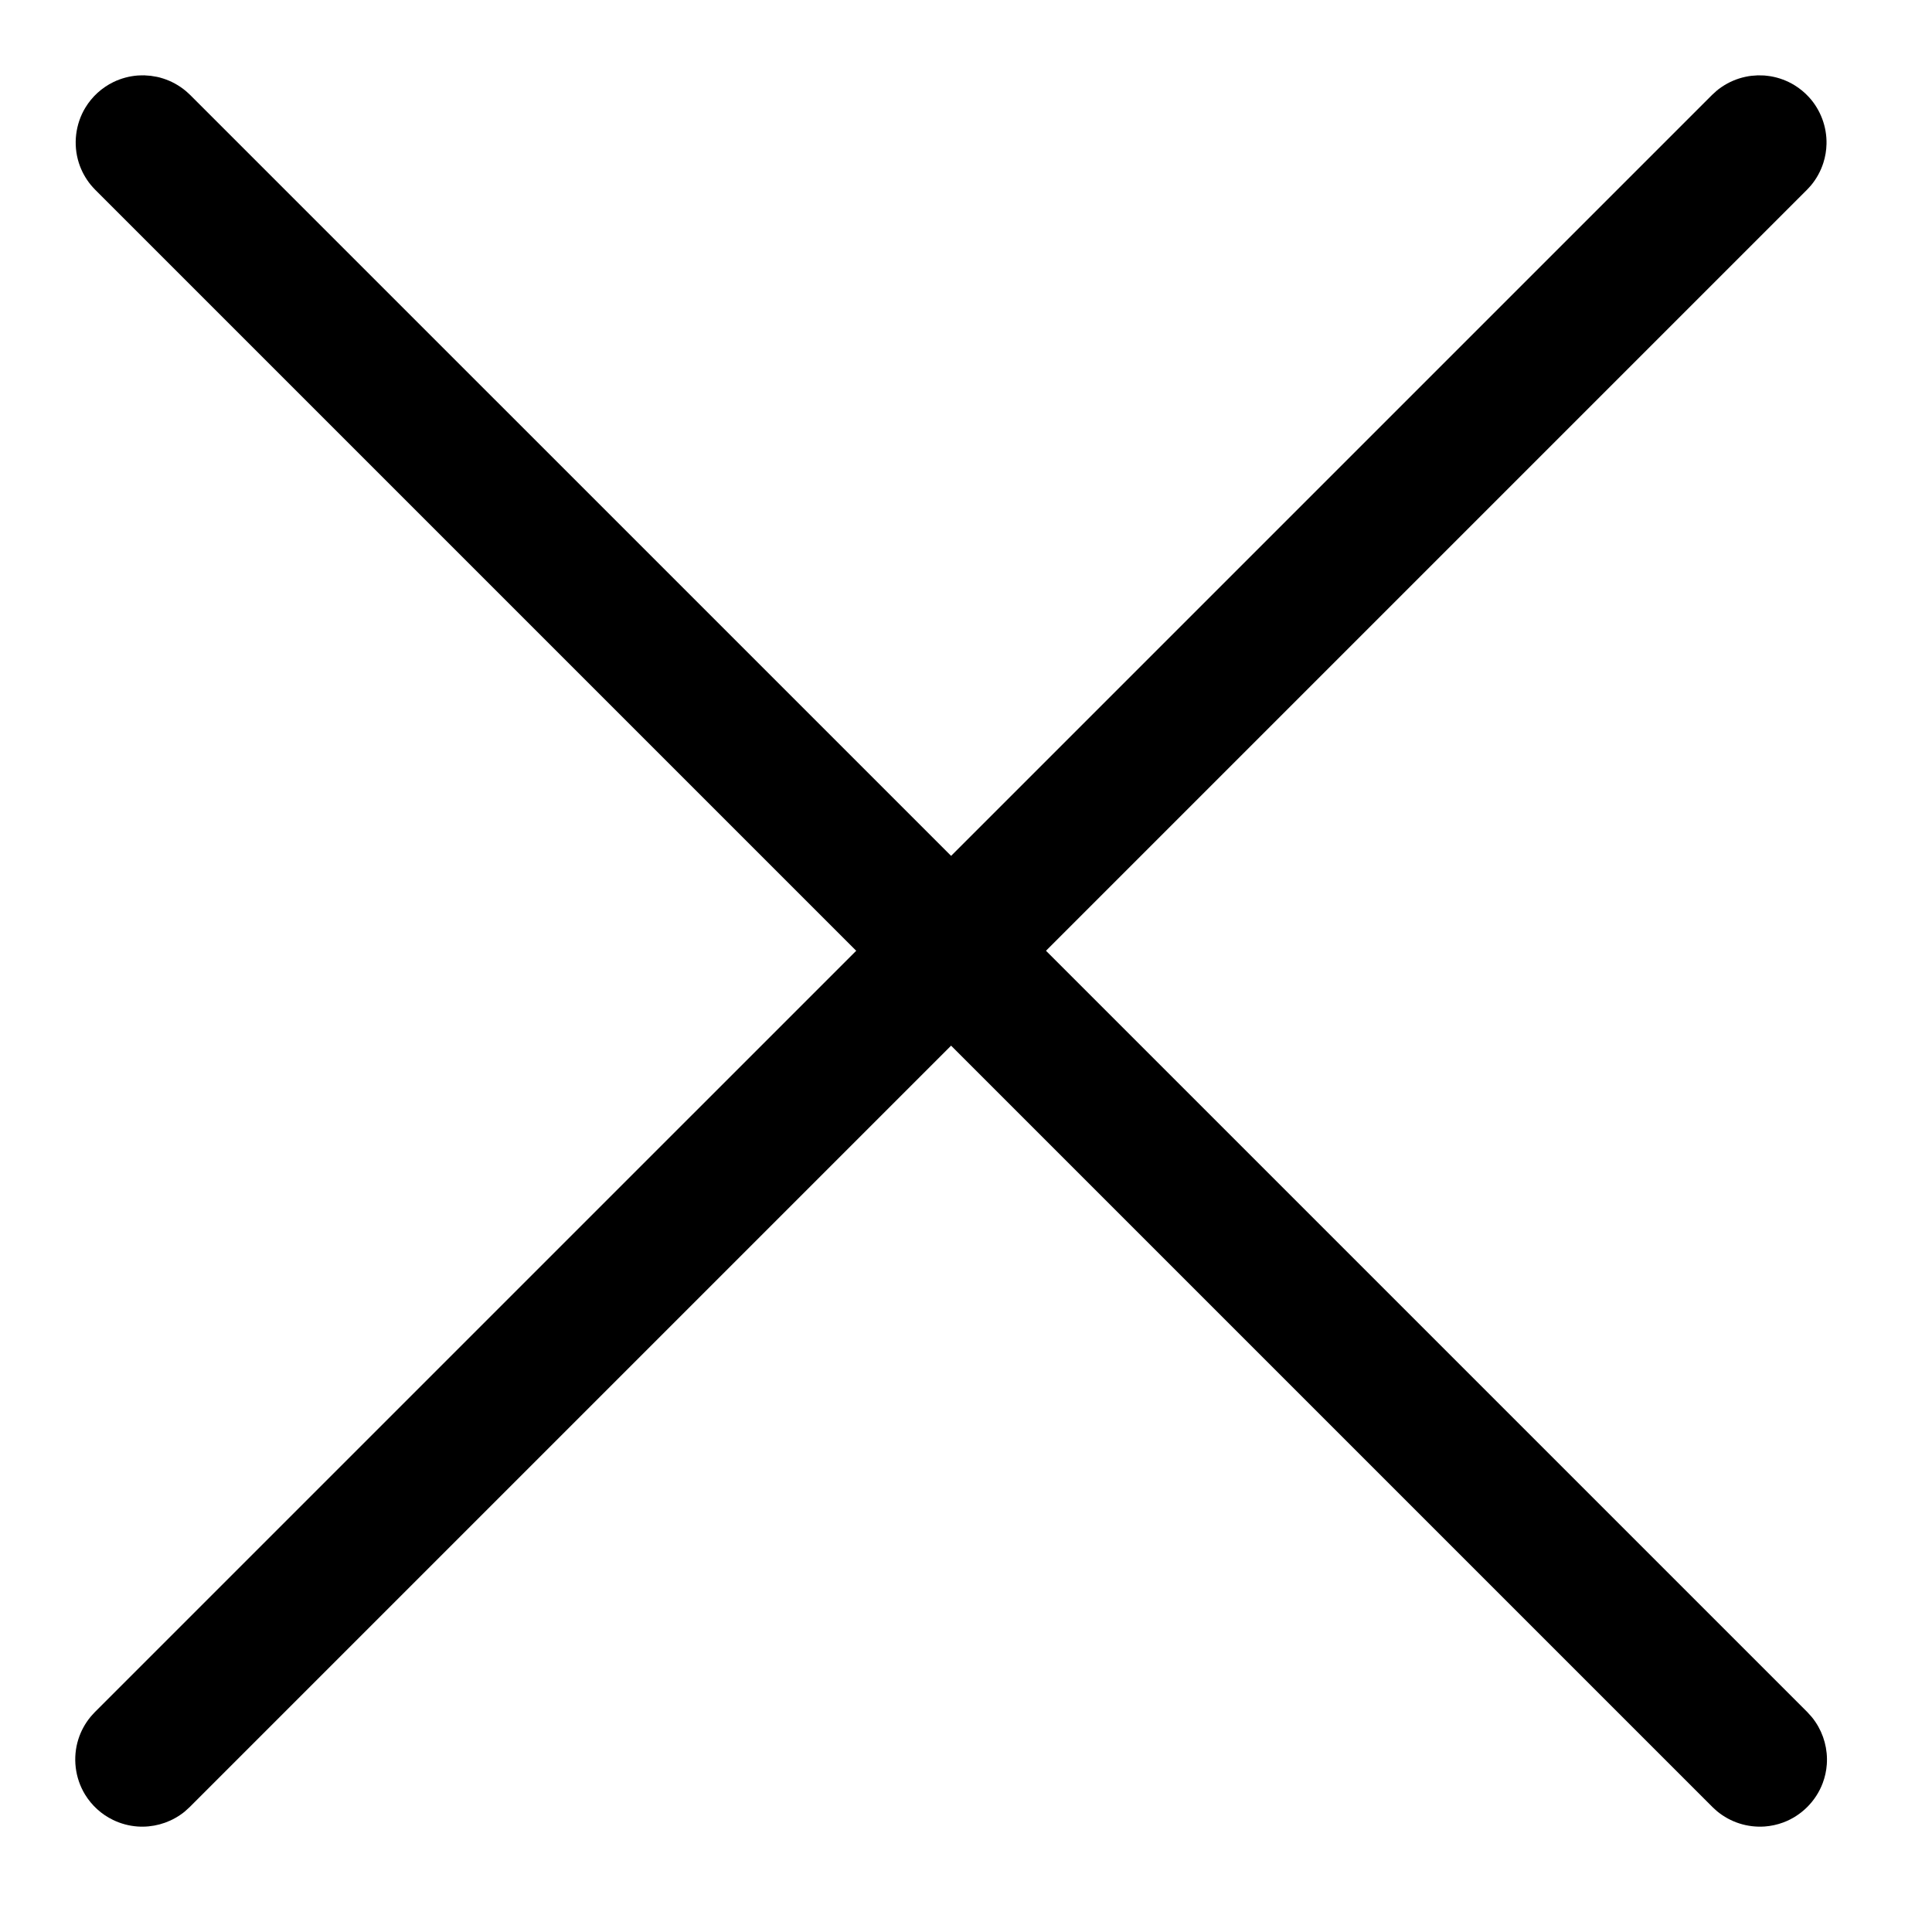
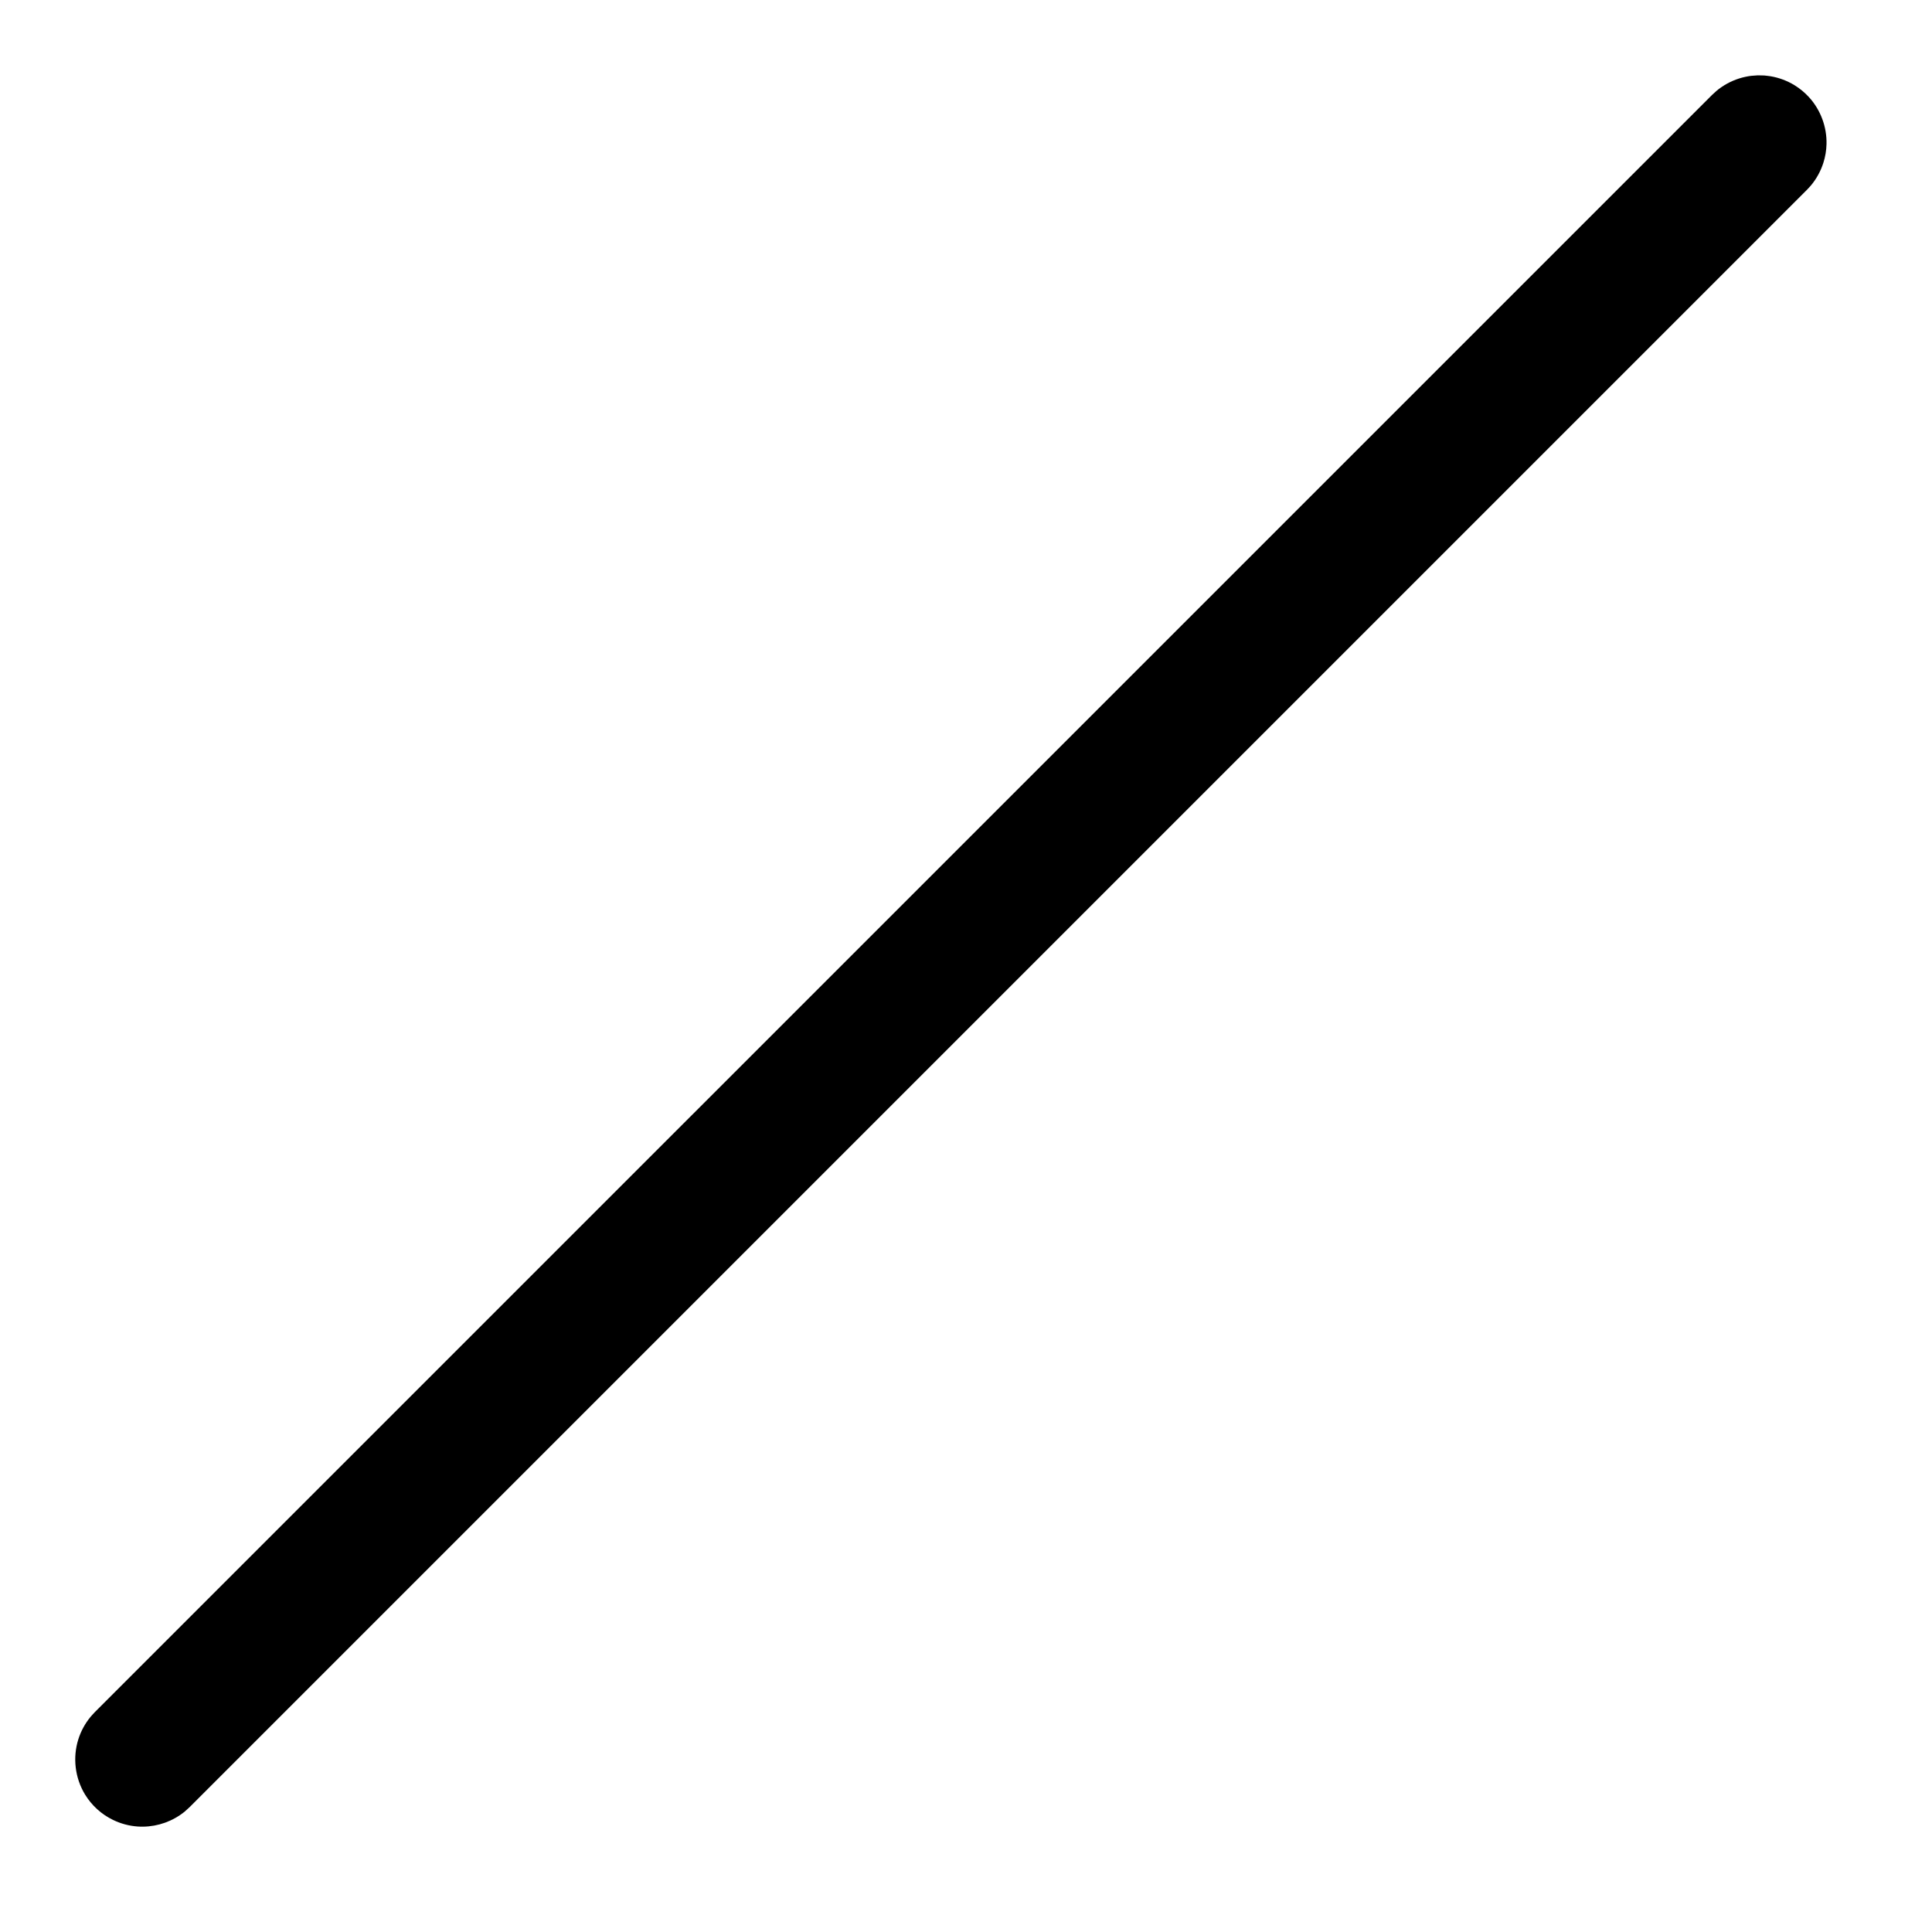
<svg xmlns="http://www.w3.org/2000/svg" alt="Fermer" width="100%" height="100%" viewBox="0 0 60 60" version="1.1" xml:space="preserve" style="fill-rule:evenodd;clip-rule:evenodd;stroke-linejoin:round;stroke-miterlimit:1.414;">
  <g>
    <g transform="matrix(0.915,0,0,0.915,2.598,2.854)">
-       <path d="M2.276,-0.546C2.466,-0.514 2.515,-0.513 2.699,-0.454C2.974,-0.366 3.232,-0.225 3.455,-0.041C3.511,0.005 3.562,0.056 3.616,0.105L58.503,54.991C58.632,55.134 58.67,55.166 58.778,55.325C59.063,55.746 59.2,56.258 59.164,56.764C59.149,56.981 59.102,57.195 59.026,57.398C58.797,58.012 58.302,58.507 57.688,58.736C57.485,58.812 57.271,58.858 57.055,58.874C56.766,58.894 56.474,58.859 56.199,58.771C55.923,58.683 55.665,58.542 55.442,58.358C55.387,58.312 55.335,58.261 55.282,58.212L0.395,3.325C0.346,3.272 0.295,3.221 0.249,3.165C0.065,2.942 -0.076,2.684 -0.164,2.408C-0.363,1.784 -0.28,1.089 0.061,0.53C0.174,0.344 0.313,0.176 0.473,0.03C0.634,-0.116 0.815,-0.239 1.01,-0.334C1.27,-0.46 1.554,-0.536 1.843,-0.557C1.915,-0.562 1.987,-0.56 2.06,-0.562C2.132,-0.557 2.204,-0.552 2.276,-0.546Z" style="fill-rule:nonzero;" />
-     </g>
+       </g>
    <g transform="matrix(-0.915,0,0,0.915,56.476,2.854)">
      <path d="M1.843,-0.557C1.771,-0.548 1.699,-0.543 1.628,-0.531C1.343,-0.483 1.067,-0.38 0.82,-0.23C0.635,-0.117 0.466,0.023 0.32,0.183C-0.071,0.613 -0.285,1.188 -0.271,1.769C-0.266,1.986 -0.23,2.202 -0.164,2.408C-0.076,2.684 0.065,2.942 0.249,3.165C0.295,3.221 0.346,3.272 0.395,3.325L55.282,58.212C55.424,58.342 55.456,58.38 55.616,58.488C56.036,58.773 56.548,58.91 57.055,58.874C57.343,58.853 57.627,58.777 57.887,58.65C58.083,58.556 58.264,58.433 58.424,58.287C58.585,58.141 58.724,57.972 58.837,57.787C59.178,57.227 59.261,56.533 59.062,55.908C58.974,55.633 58.833,55.375 58.649,55.152C58.603,55.096 58.551,55.045 58.503,54.991L3.616,0.105C3.473,-0.025 3.442,-0.063 3.282,-0.171C3.042,-0.333 2.772,-0.449 2.49,-0.51C2.301,-0.551 2.252,-0.548 2.06,-0.562C1.987,-0.56 1.915,-0.558 1.843,-0.557Z" style="fill-rule:nonzero;" />
    </g>
  </g>
</svg>